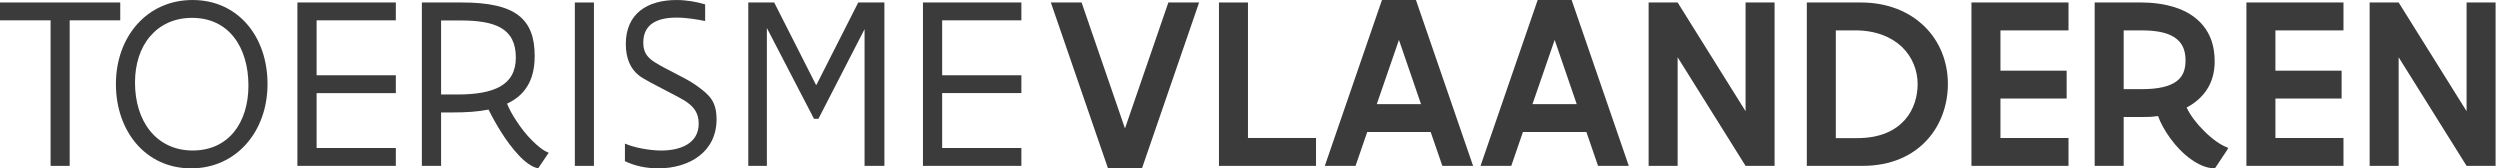
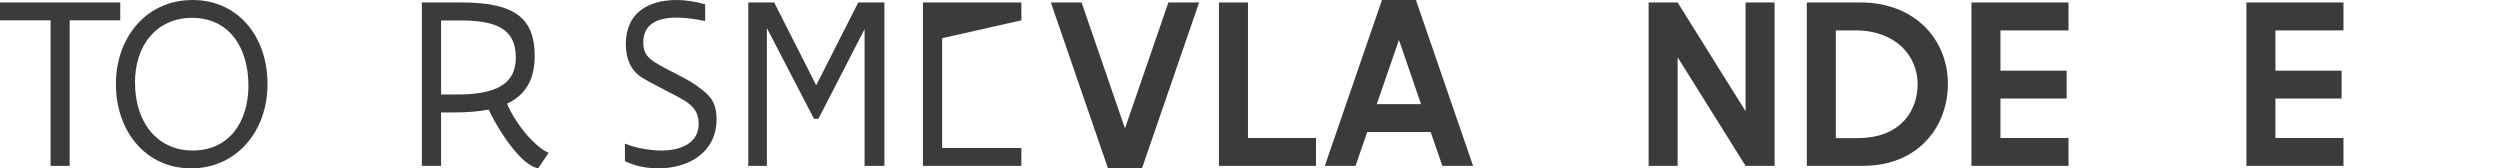
<svg xmlns="http://www.w3.org/2000/svg" fill="none" height="20" viewBox="0 0 297 20" width="297">
  <g fill="#3b3b3b">
    <path clip-rule="evenodd" d="m16.303 2.872c-1.605 1.797-2.533 4.286-2.533 7.113 0 2.828.898 5.331 2.459 7.128 1.561 1.797 3.785 2.887 6.48 2.887 2.695 0 4.963-1.105 6.554-2.901 1.591-1.797 2.518-4.286 2.518-7.113 0-2.828-.869-5.317-2.43-7.113s-3.785-2.872-6.48-2.872c-2.695 0-4.963 1.075-6.569 2.872zm1.517 12.666c-1.163-1.443-1.782-3.446-1.782-5.729 0-2.194.619-4.124 1.797-5.493 1.163-1.37 2.857-2.194 4.978-2.194 2.18 0 3.844.854 4.978 2.297 1.134 1.443 1.723 3.461 1.723 5.744 0 2.224-.604 4.153-1.723 5.523-1.119 1.37-2.784 2.194-4.904 2.194-2.18 0-3.903-.898-5.066-2.342z" fill-rule="evenodd" />
    <path d="m14.286 2.415v-2.121h-14.286v2.121h6.009v17.29h2.268v-17.29z" />
-     <path d="m47.025.295v2.121h-9.411v6.524h9.411v2.121h-9.411v6.524h9.411v2.121h-11.694v-19.411z" />
    <path clip-rule="evenodd" d="m54.875.295h-4.757v19.411h2.283v-6.348h1.414c1.546 0 2.975-.088 4.227-.339.339.707.854 1.649 1.473 2.636.619.987 1.34 1.974 2.106 2.784.751.81 1.546 1.399 2.312 1.561l1.252-1.856c-.648-.25-1.325-.795-1.974-1.458-.663-.648-1.281-1.443-1.797-2.224-.53-.78-.943-1.546-1.178-2.15 1.016-.471 1.841-1.134 2.415-2.077.574-.928.869-2.106.869-3.593 0-2.165-.545-3.741-1.9-4.801-1.355-1.046-3.505-1.546-6.745-1.546zm-.515 10.928h-1.959v-8.792h2.327c1.988 0 3.623.221 4.772.869 1.149.663 1.782 1.767 1.782 3.535 0 1.664-.663 2.769-1.87 3.446-1.208.677-2.931.943-5.051.943z" fill-rule="evenodd" />
-     <path d="m70.56.295v19.411h-2.268v-19.411z" />
    <path d="m74.286 17.069-.044.015v2.062c1.178.574 2.548.854 3.962.854 3.697 0 6.922-1.959 6.922-5.817 0-2.165-.84-2.916-2.43-4.05-.693-.497-1.738-1.033-2.746-1.551-1.115-.573-2.186-1.122-2.688-1.571-.53-.471-.84-1.001-.84-1.959 0-2.268 1.782-2.96 3.932-2.96 1.237 0 2.489.221 3.373.398l.044-.029v-1.944c-1.06-.309-2.224-.515-3.417-.515-3.402 0-6.009 1.576-6.009 5.228 0 1.753.589 2.96 1.532 3.711.478.399 2.007 1.186 3.351 1.879.89.459 1.699.876 2.069 1.111 1.105.692 1.708 1.458 1.708 2.754 0 2.386-2.209 3.196-4.448 3.196-1.34 0-3.24-.339-4.271-.81z" />
    <path d="m101.959.295h3.107v19.411h-2.356v-16.244l-5.479 10.648h-.53l-5.596-10.781v16.377h-2.209v-19.411h3.078l4.963 9.779h.059z" />
-     <path d="m121.34 2.415v-2.121h-11.693v19.411h11.693v-2.121h-9.411v-6.524h9.411v-2.121h-9.411v-6.524z" />
+     <path d="m121.34 2.415v-2.121h-11.693v19.411h11.693v-2.121h-9.411v-6.524h9.411h-9.411v-6.524z" />
    <path clip-rule="evenodd" d="m164.178 0h4.036l6.789 19.705h-3.652l-1.385-4.021h-7.54l-1.385 4.021h-3.652zm4.639 12.371-2.621-7.629-2.636 7.629z" fill-rule="evenodd" />
    <path d="m124.841.295 6.789 19.705h4.036l6.789-19.705h-3.652l-5.155 14.963-5.155-14.963z" />
    <path d="m148.258 16.392v-16.097h-3.446v19.411h11.531v-3.314z" />
-     <path clip-rule="evenodd" d="m186.711 0h-4.035l-6.789 19.705h3.652l1.384-4.021h7.541l1.384 4.021h3.653zm-2.017 4.742 2.621 7.629h-5.258z" fill-rule="evenodd" />
    <path d="m199.303 19.705h-3.446v-19.411h3.446l8.071 12.916v-12.916h3.446v19.411h-3.446l-8.071-12.901z" />
    <path clip-rule="evenodd" d="m221.085.295h-6.435v19.411h6.597c3.461 0 5.995-1.237 7.674-3.063 1.678-1.826 2.488-4.256 2.488-6.672 0-2.651-.986-5.081-2.783-6.834-1.797-1.753-4.374-2.842-7.541-2.842zm-.412 16.112h-2.577v-12.798h2.312c2.46 0 4.315.795 5.552 1.973 1.237 1.193 1.856 2.798 1.856 4.404 0 1.399-.412 3.004-1.517 4.256-1.119 1.252-2.901 2.165-5.626 2.165z" fill-rule="evenodd" />
    <path d="m245.739.295v3.314h-8.085v4.786h7.864v3.314h-7.864v4.683h8.085v3.314h-11.531v-19.411z" />
-     <path clip-rule="evenodd" d="m254.414.295h-5.567v19.411h3.446v-5.803h2.121c.663 0 1.325-.015 1.959-.118.279.78.795 1.738 1.472 2.666.678.928 1.517 1.812 2.43 2.459.914.663 1.9 1.09 2.858 1.09l1.531-2.297v-.162c-.883-.309-1.914-1.075-2.813-1.974-.898-.884-1.679-1.915-2.076-2.798.986-.515 1.811-1.222 2.4-2.121.589-.898.928-2.003.928-3.358 0-1.87-.53-3.24-1.399-4.286-.869-1.046-2.032-1.723-3.328-2.135-1.296-.412-2.681-.574-3.962-.574zm.059 10.295h-2.18v-6.981h2.18c2.003 0 3.299.368 4.094 1.001.795.633 1.075 1.517 1.075 2.577 0 1.046-.28 1.885-1.075 2.474-.795.589-2.091.928-4.094.928z" fill-rule="evenodd" />
    <path d="m278.405.295v3.314h-8.085v4.786h7.864v3.314h-7.864v4.683h8.085v3.314h-11.532v-19.411z" />
-     <path d="m281.513 19.705h3.446v-12.901l8.071 12.901h3.446v-19.411h-3.446v12.916l-8.071-12.916h-3.446z" />
  </g>
</svg>